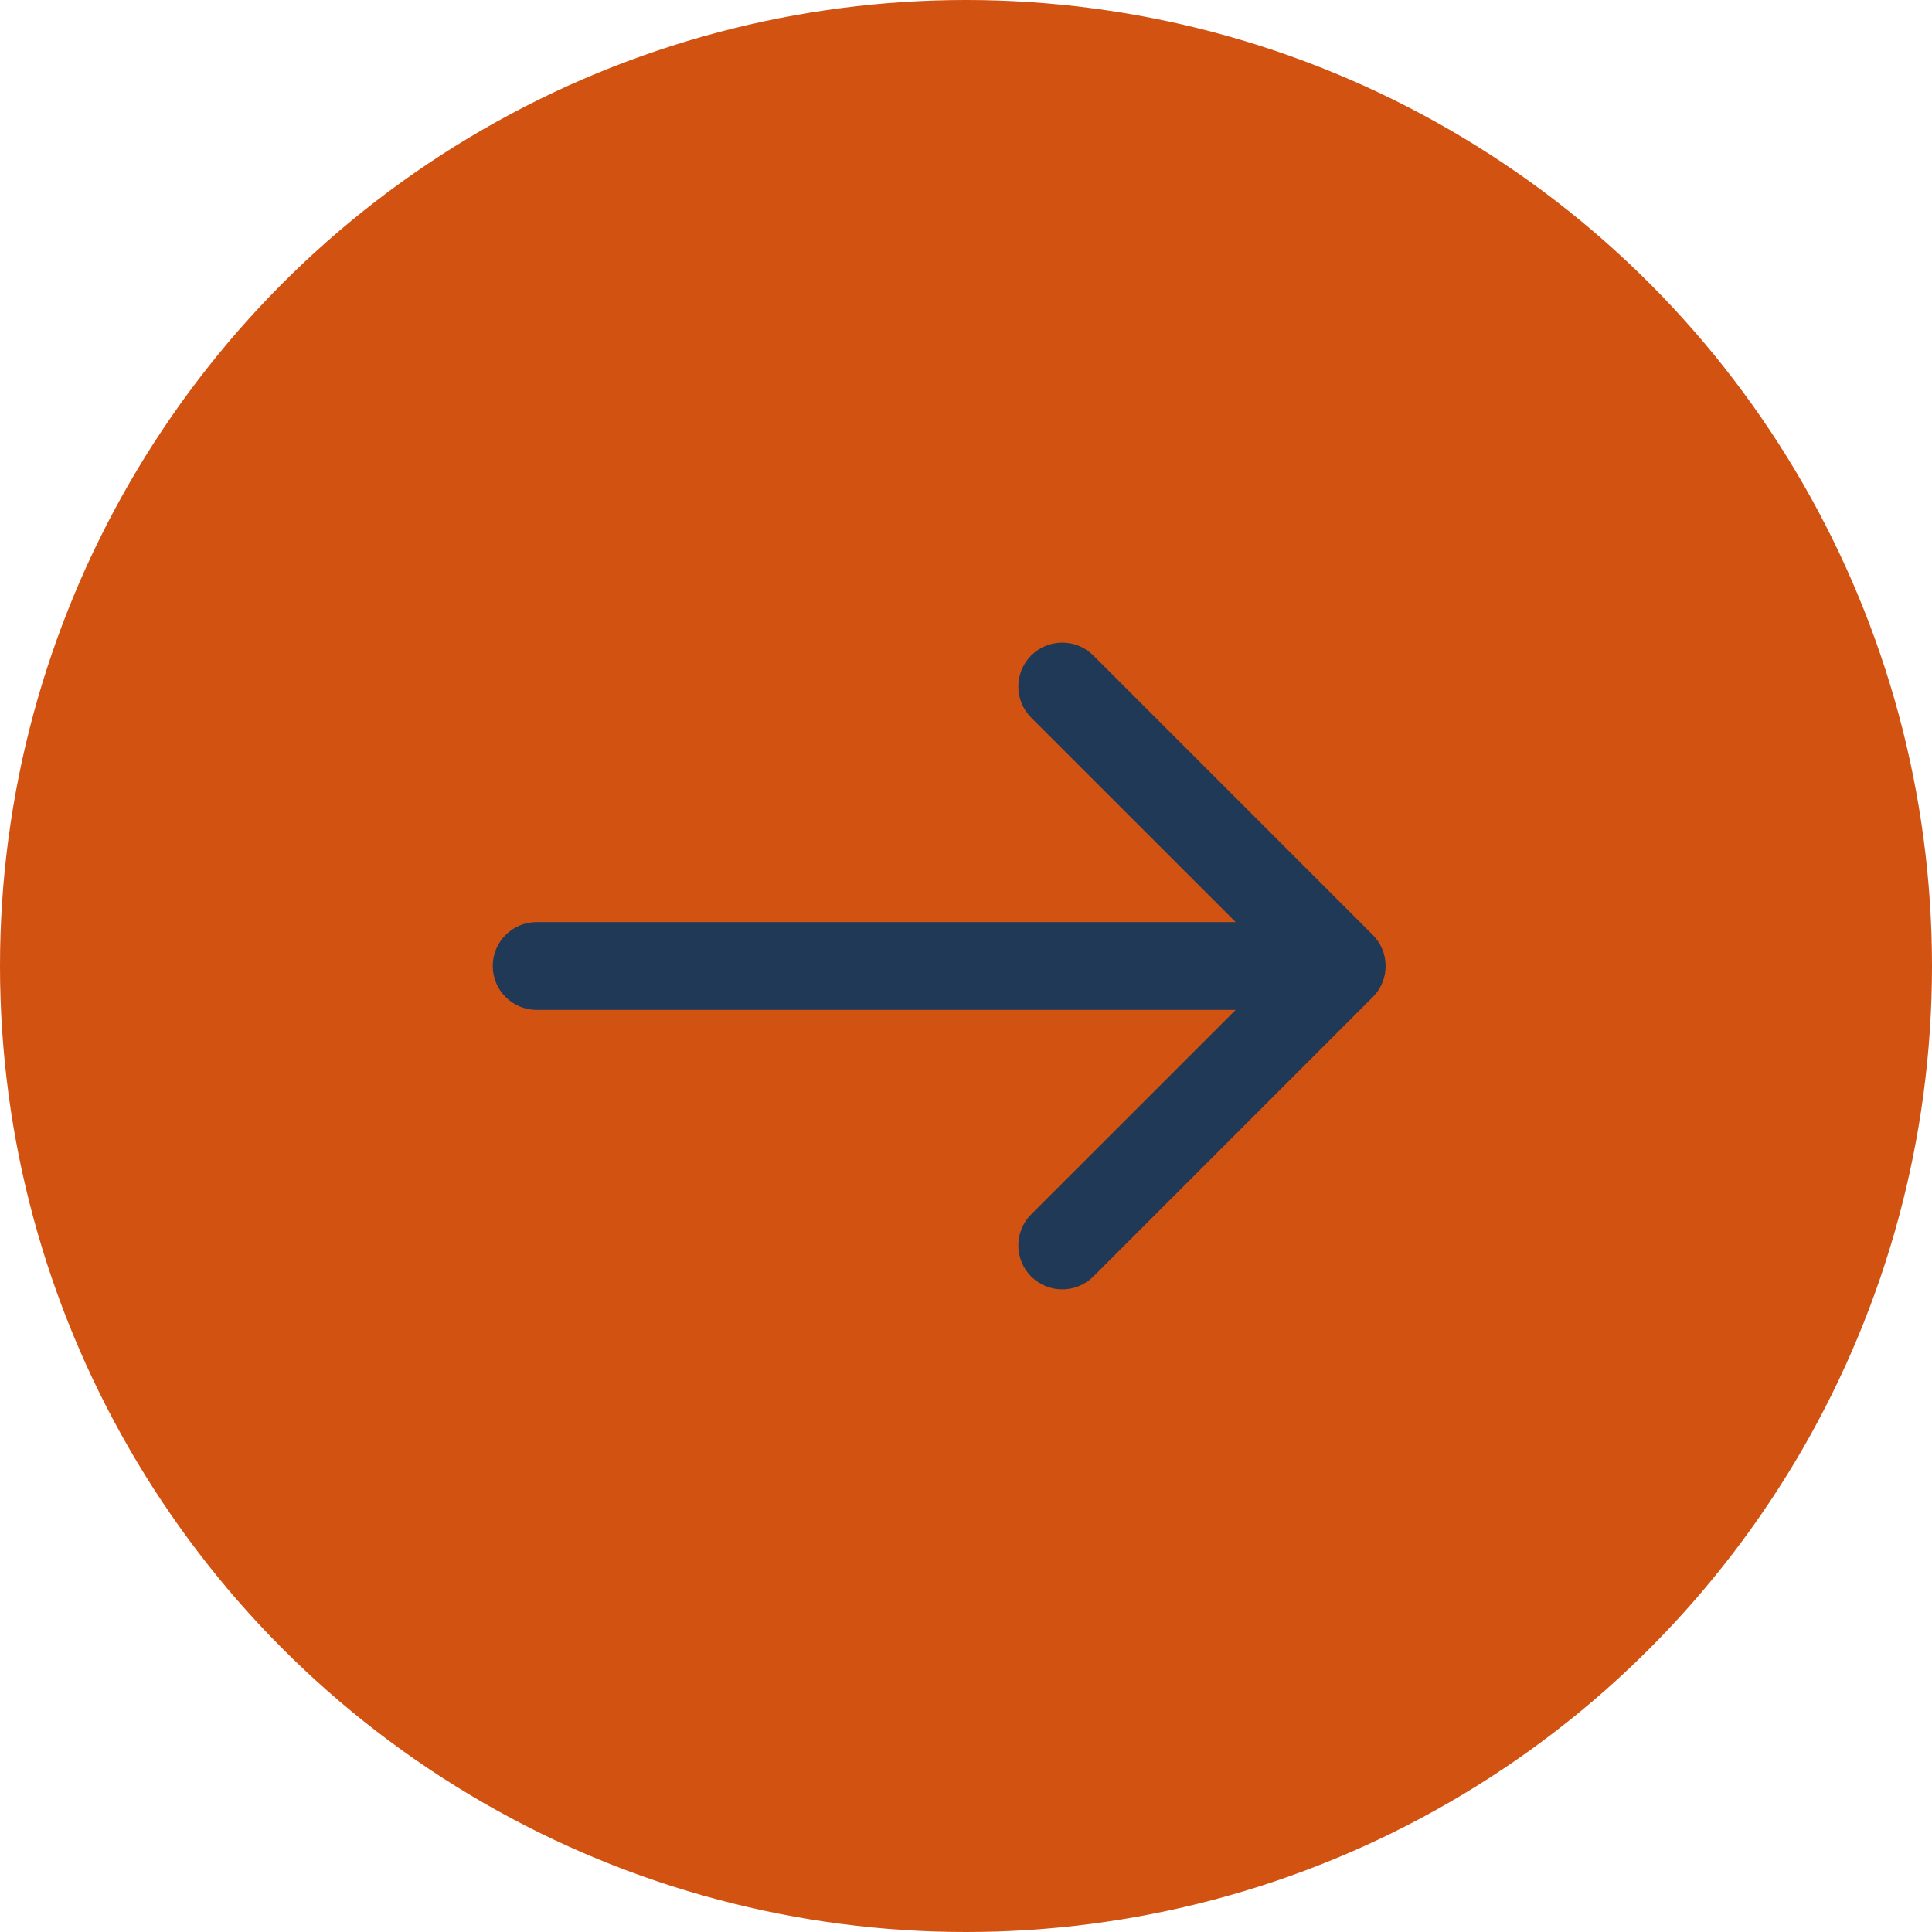
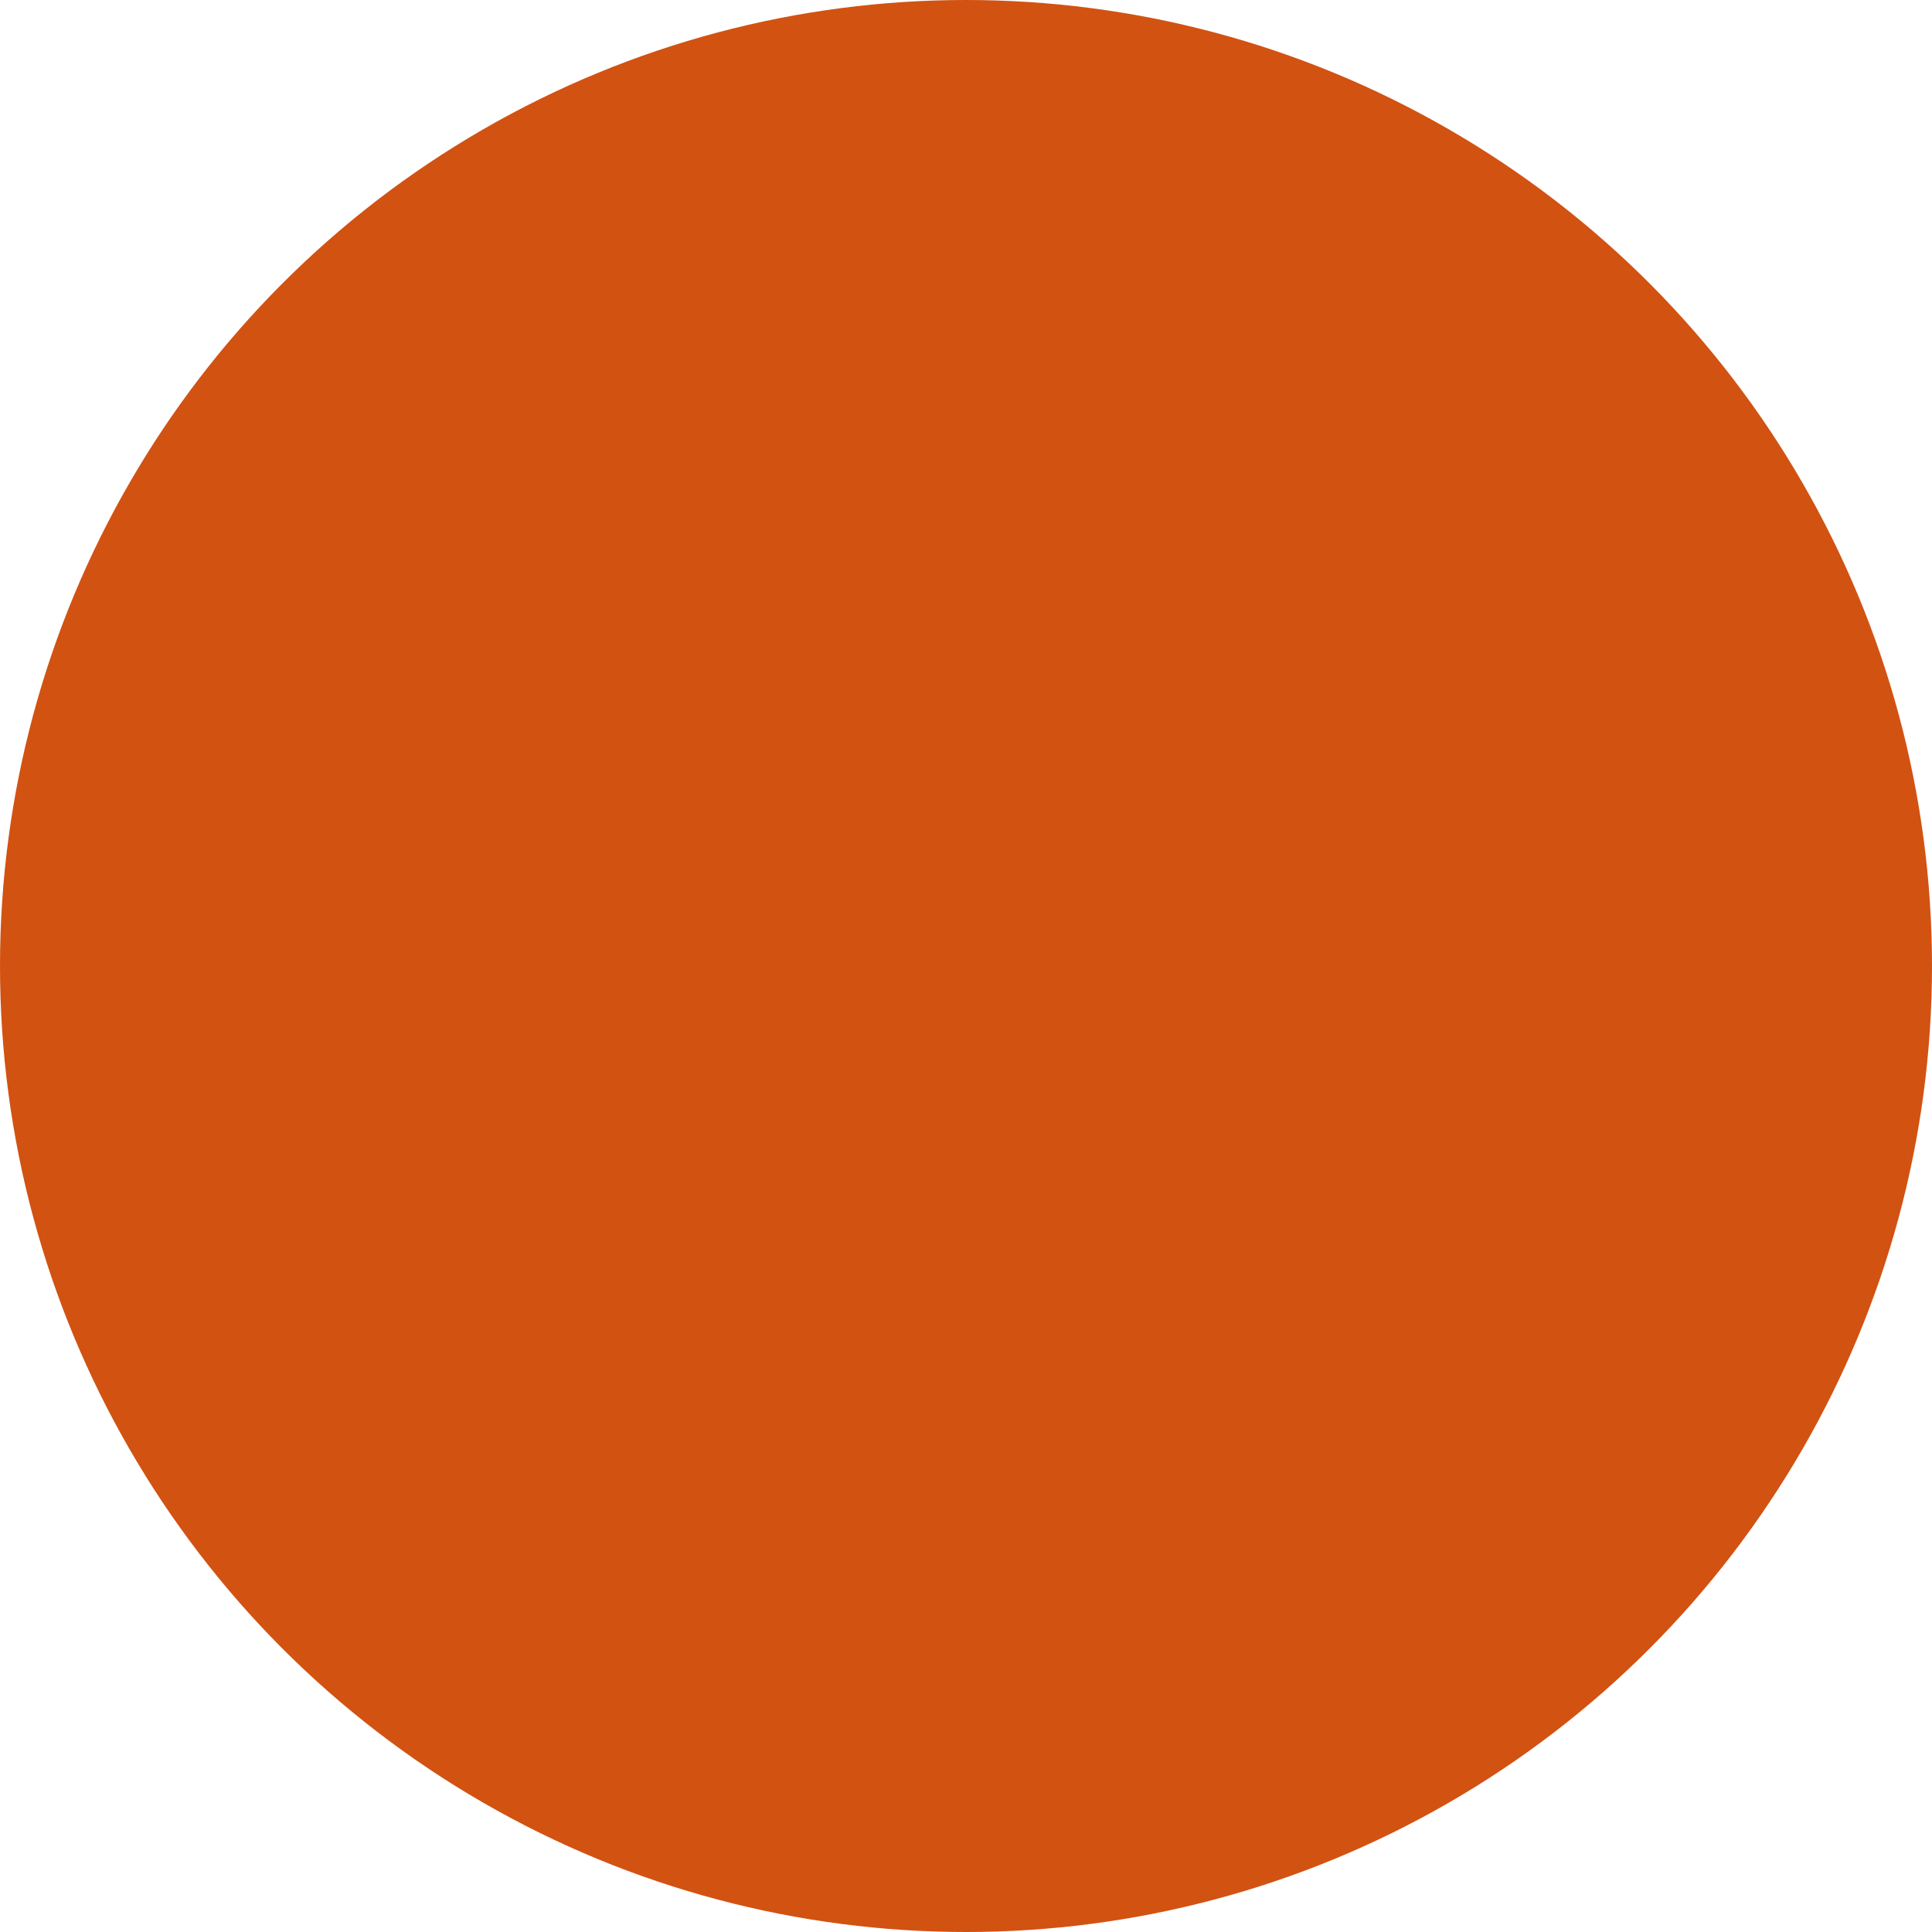
<svg xmlns="http://www.w3.org/2000/svg" width="22" height="22" viewBox="0 0 22 22" fill="none">
  <circle cx="11" cy="11" r="11" fill="#D25212" />
-   <path d="M6.111 10.5C5.835 10.5 5.611 10.724 5.611 11C5.611 11.276 5.835 11.5 6.111 11.5L6.111 11L6.111 10.5ZM15.632 11.354C15.827 11.158 15.827 10.842 15.632 10.646L12.45 7.464C12.254 7.269 11.938 7.269 11.742 7.464C11.547 7.66 11.547 7.976 11.742 8.172L14.571 11L11.742 13.828C11.547 14.024 11.547 14.34 11.742 14.536C11.938 14.731 12.254 14.731 12.45 14.536L15.632 11.354ZM6.111 11L6.111 11.5L15.278 11.5L15.278 11L15.278 10.5L6.111 10.5L6.111 11Z" fill="#1F3957" />
</svg>